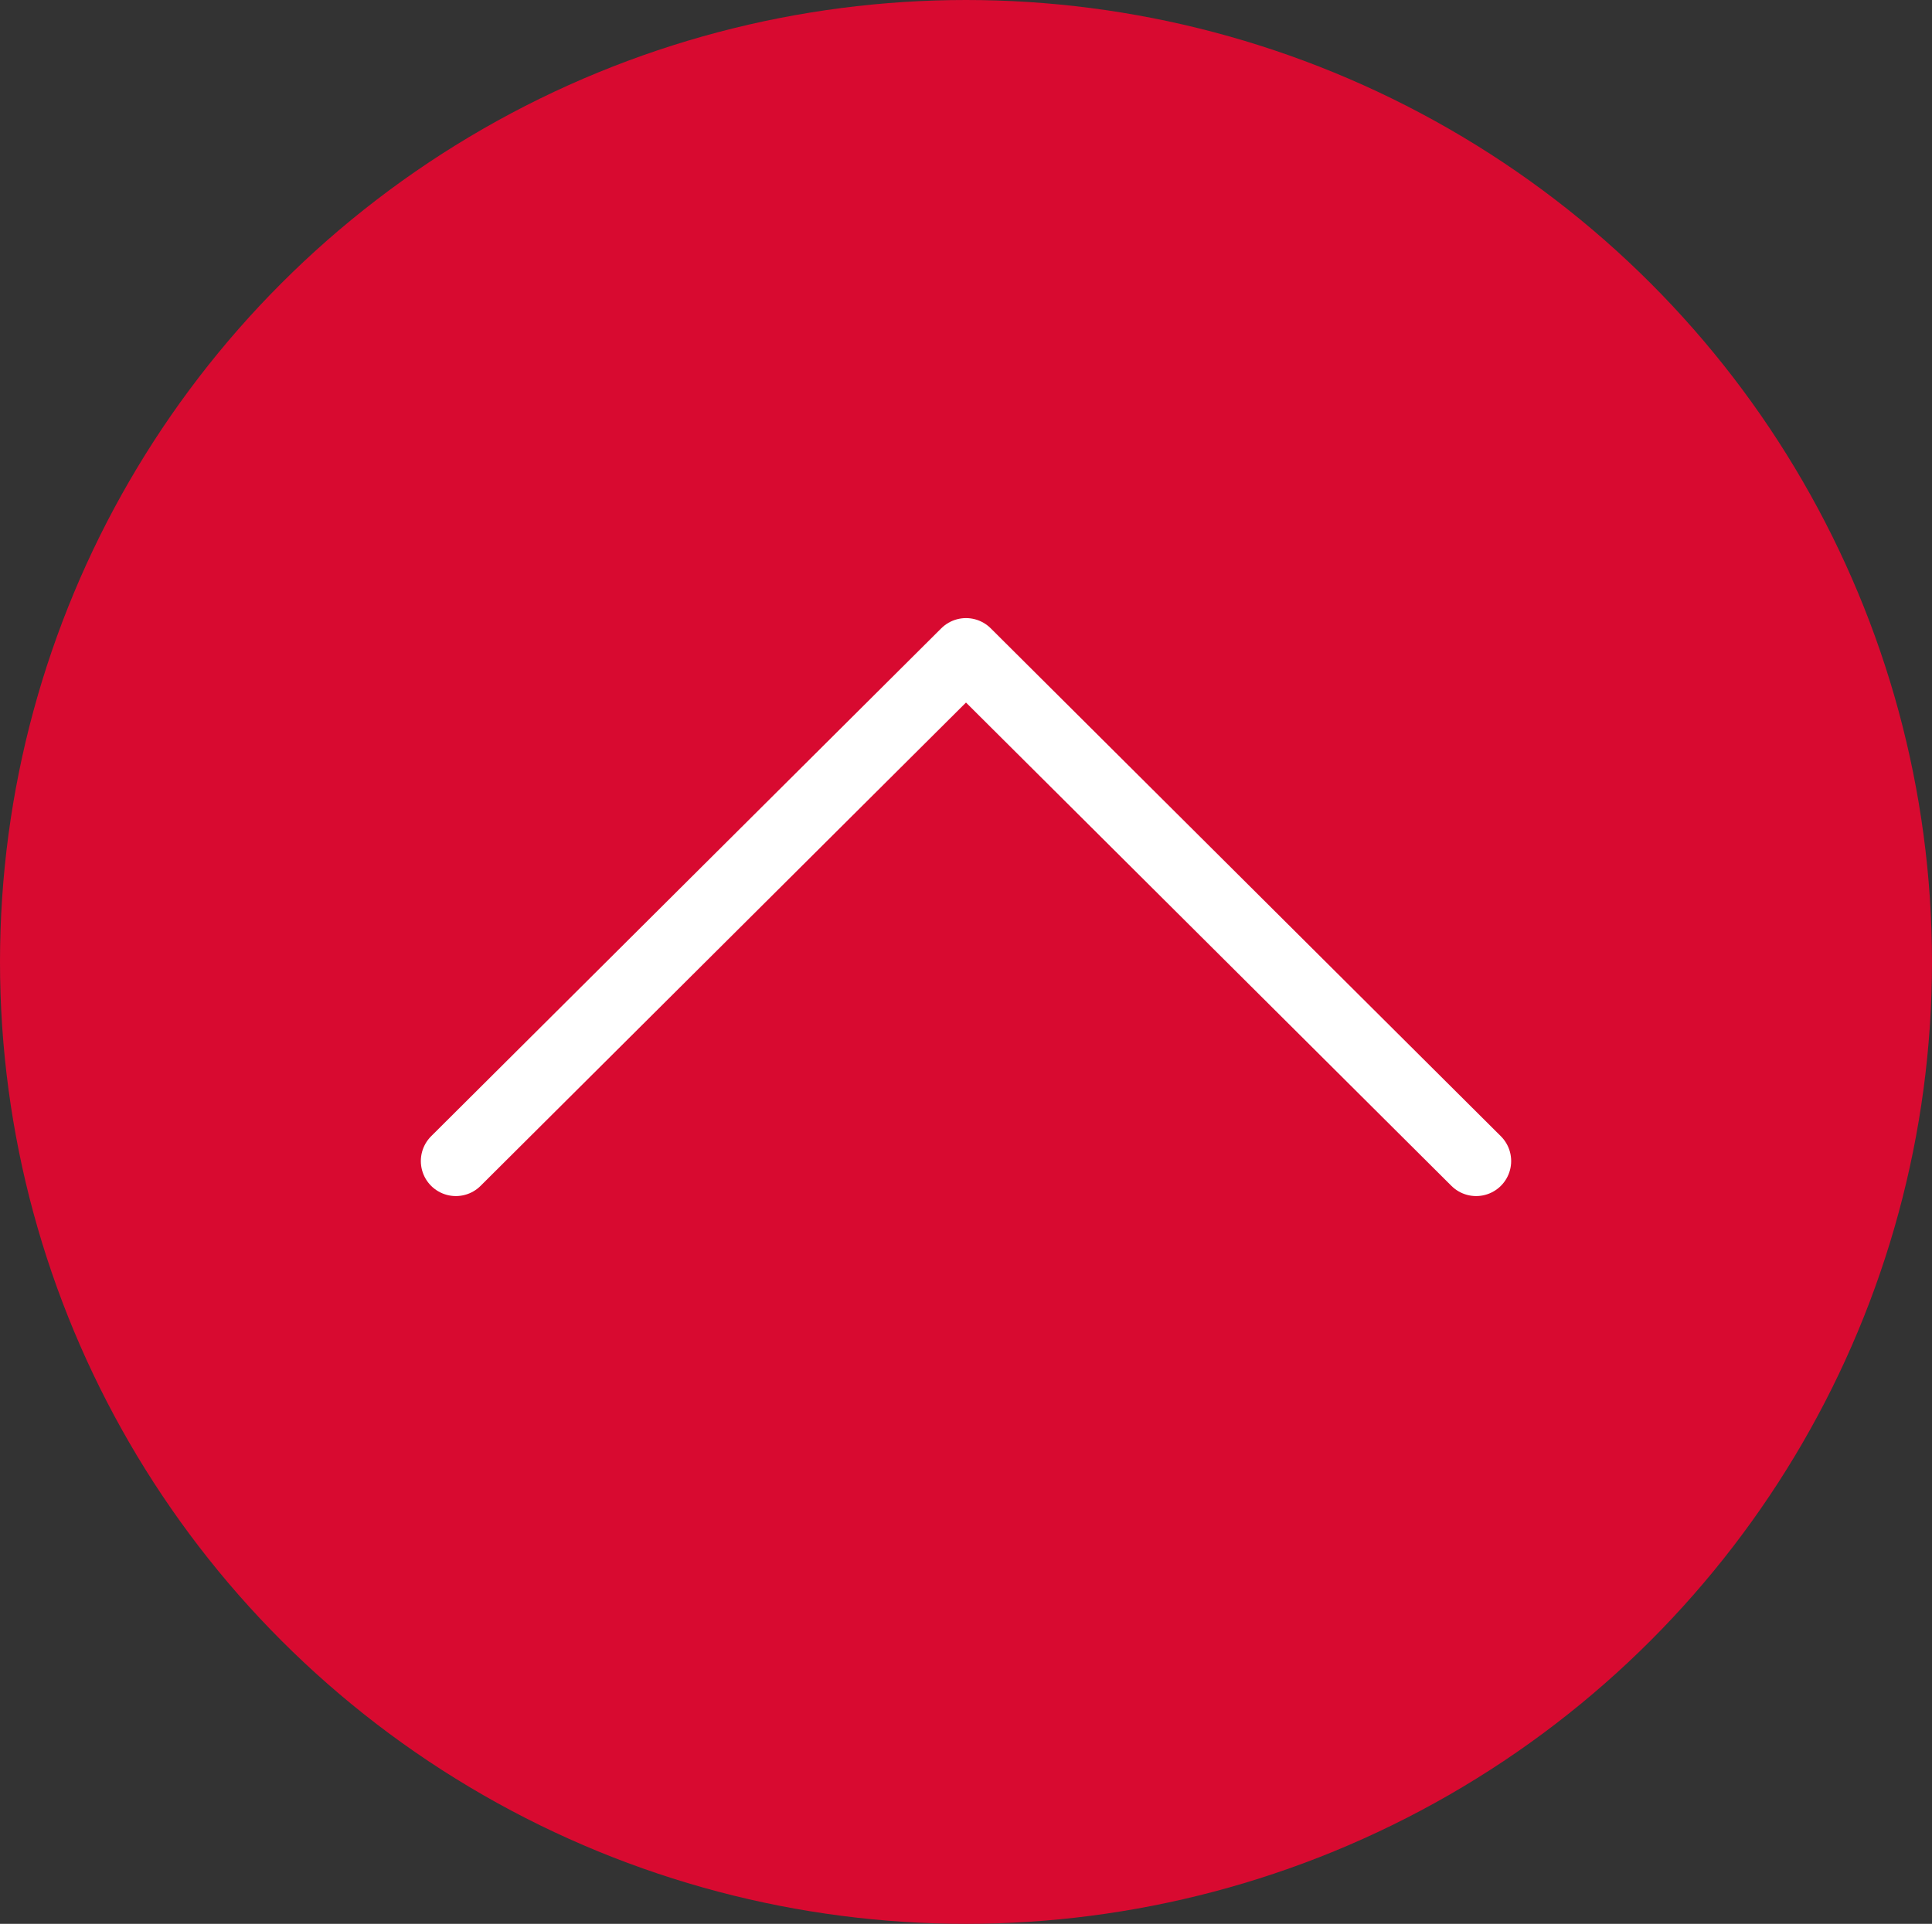
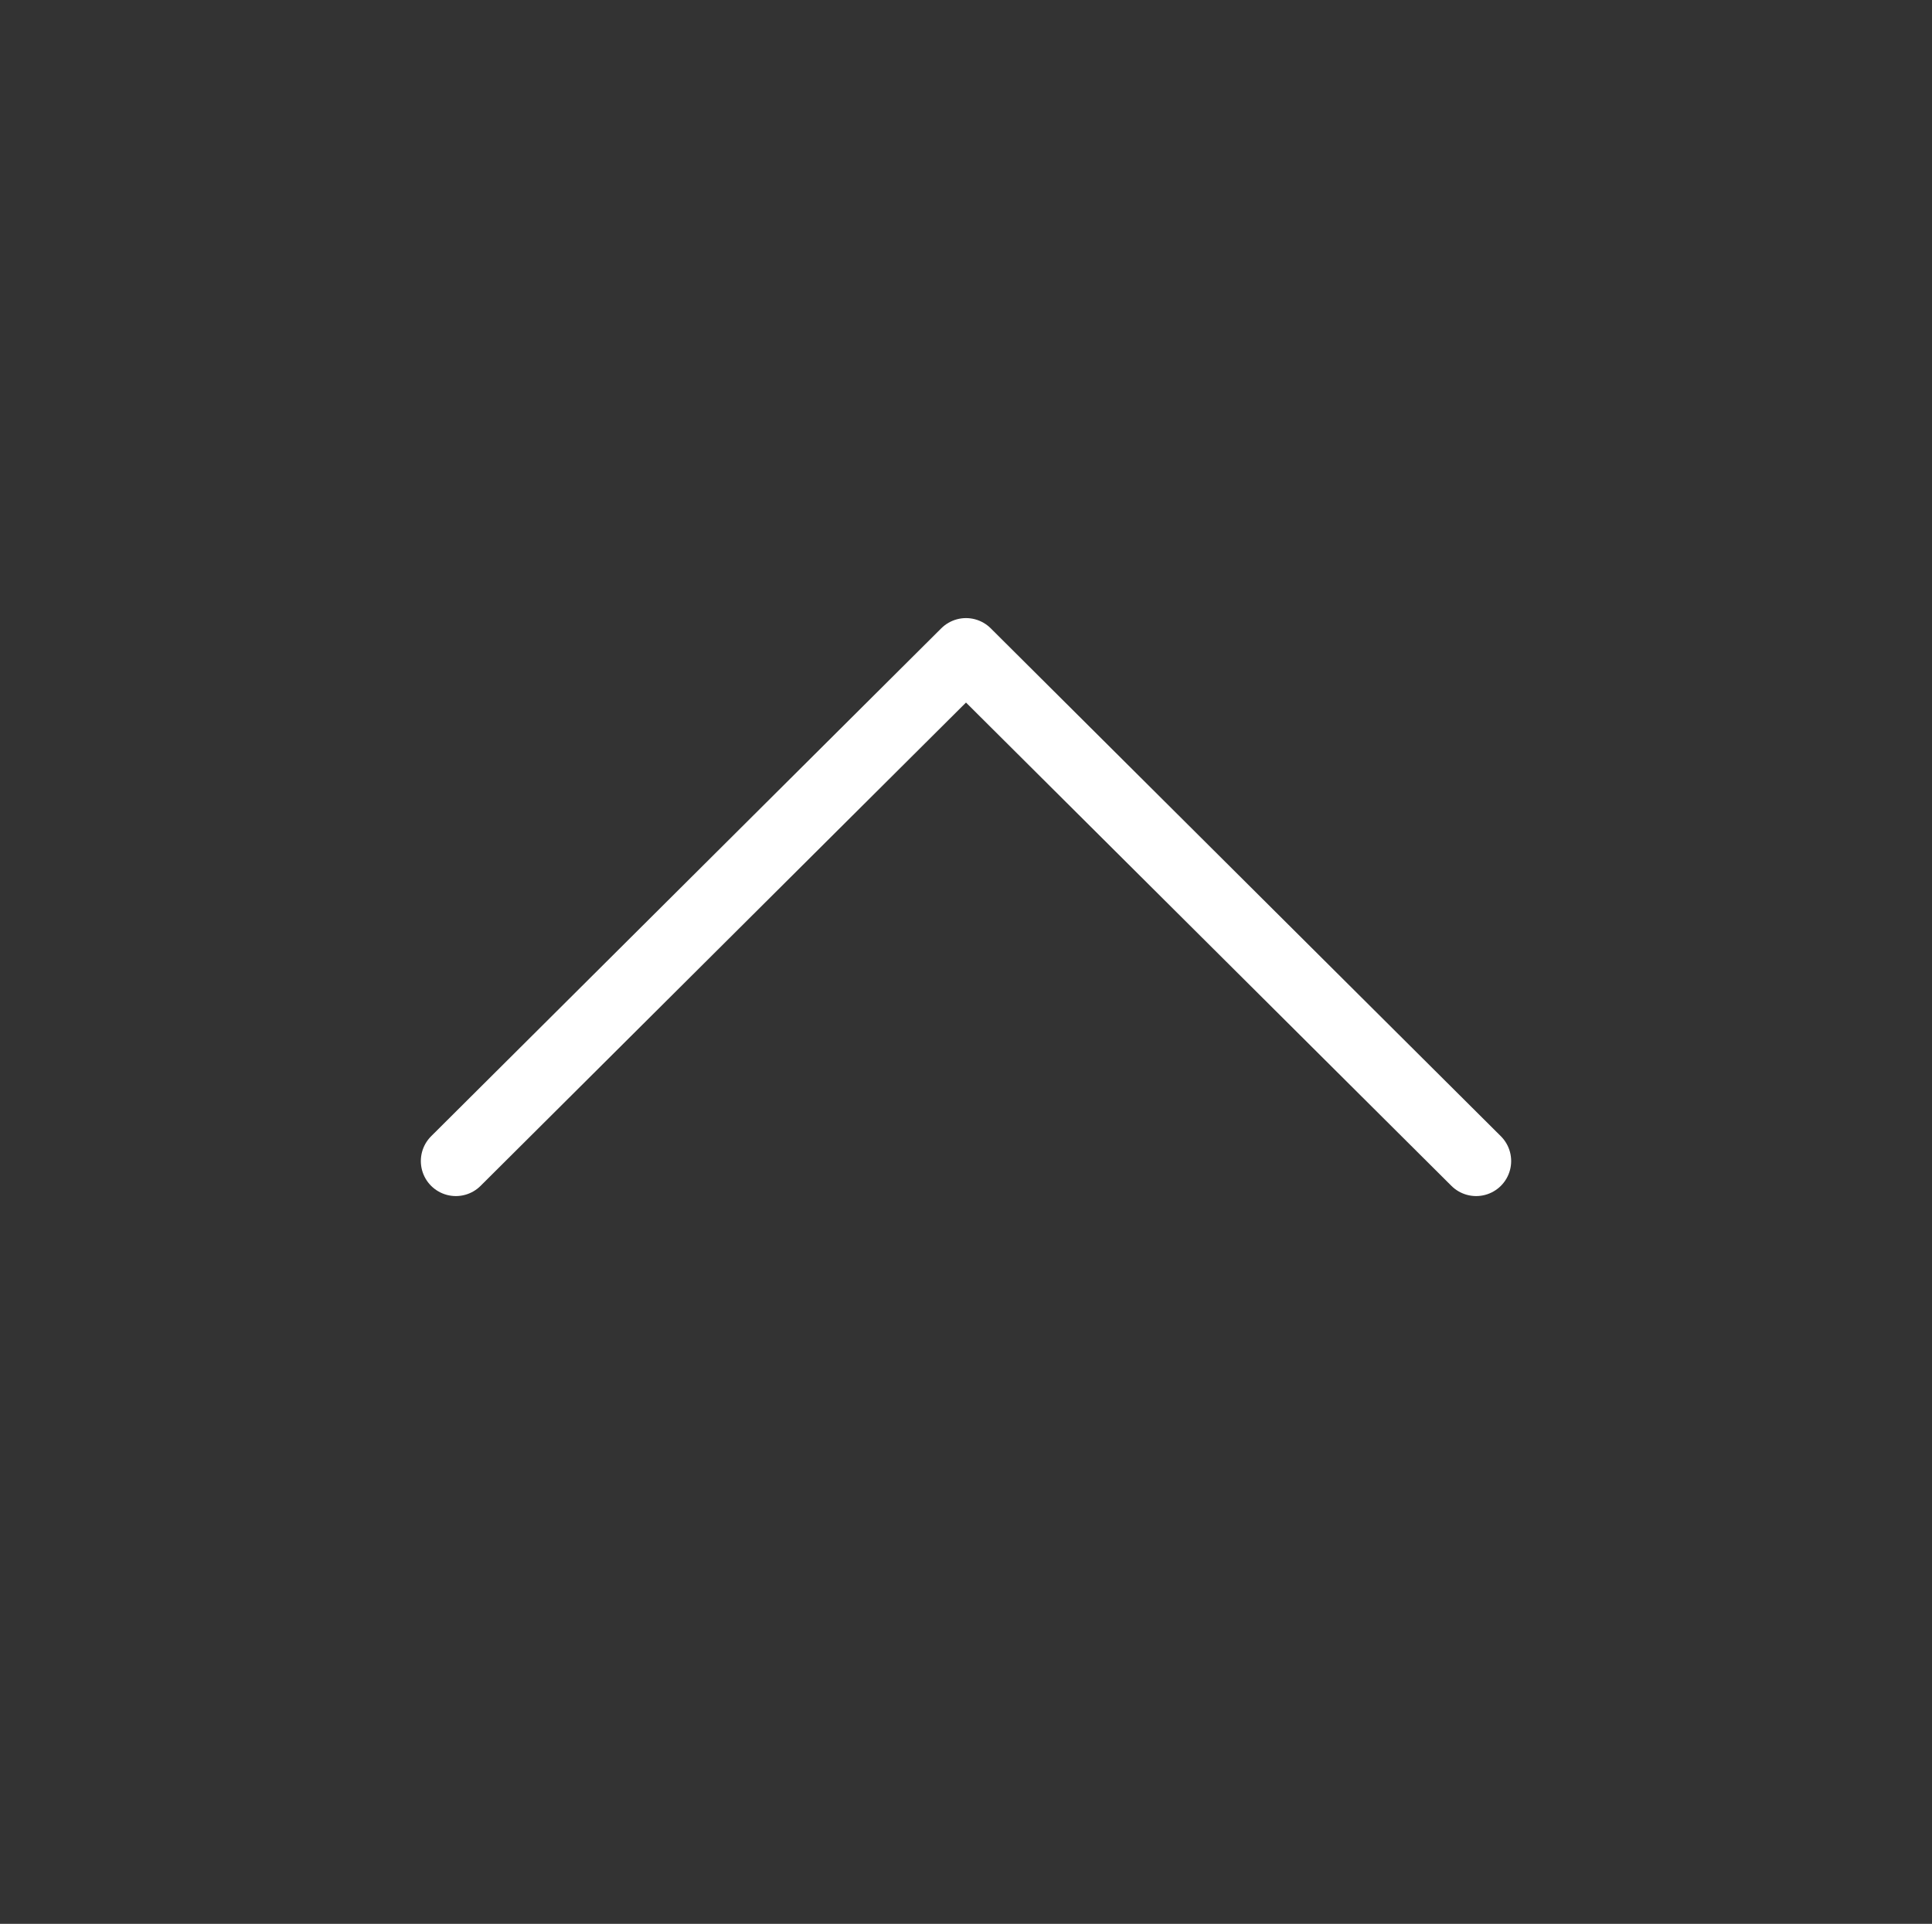
<svg xmlns="http://www.w3.org/2000/svg" id="_レイヤー_2" data-name="レイヤー 2" viewBox="0 0 117.48 117">
  <rect x="0" y="0" width="117.48" height="117" fill="#333333" stroke="none" />
  <defs>
    <style>
      .cls-1 {
        fill: none;
        stroke: #fff;
        stroke-linecap: round;
        stroke-linejoin: round;
        stroke-width: 4.26px;
      }

      .cls-2 {
        fill: #d80a30;
        stroke-width: 0px;
      }
    </style>
  </defs>
  <g id="_背景" data-name="背景">
    <g>
-       <ellipse class="cls-2" cx="58.74" cy="58.5" rx="58.74" ry="58.5" />
      <polyline class="cls-1" points="27.72 70.61 58.74 39.72 89.76 70.61" />
    </g>
  </g>
</svg>